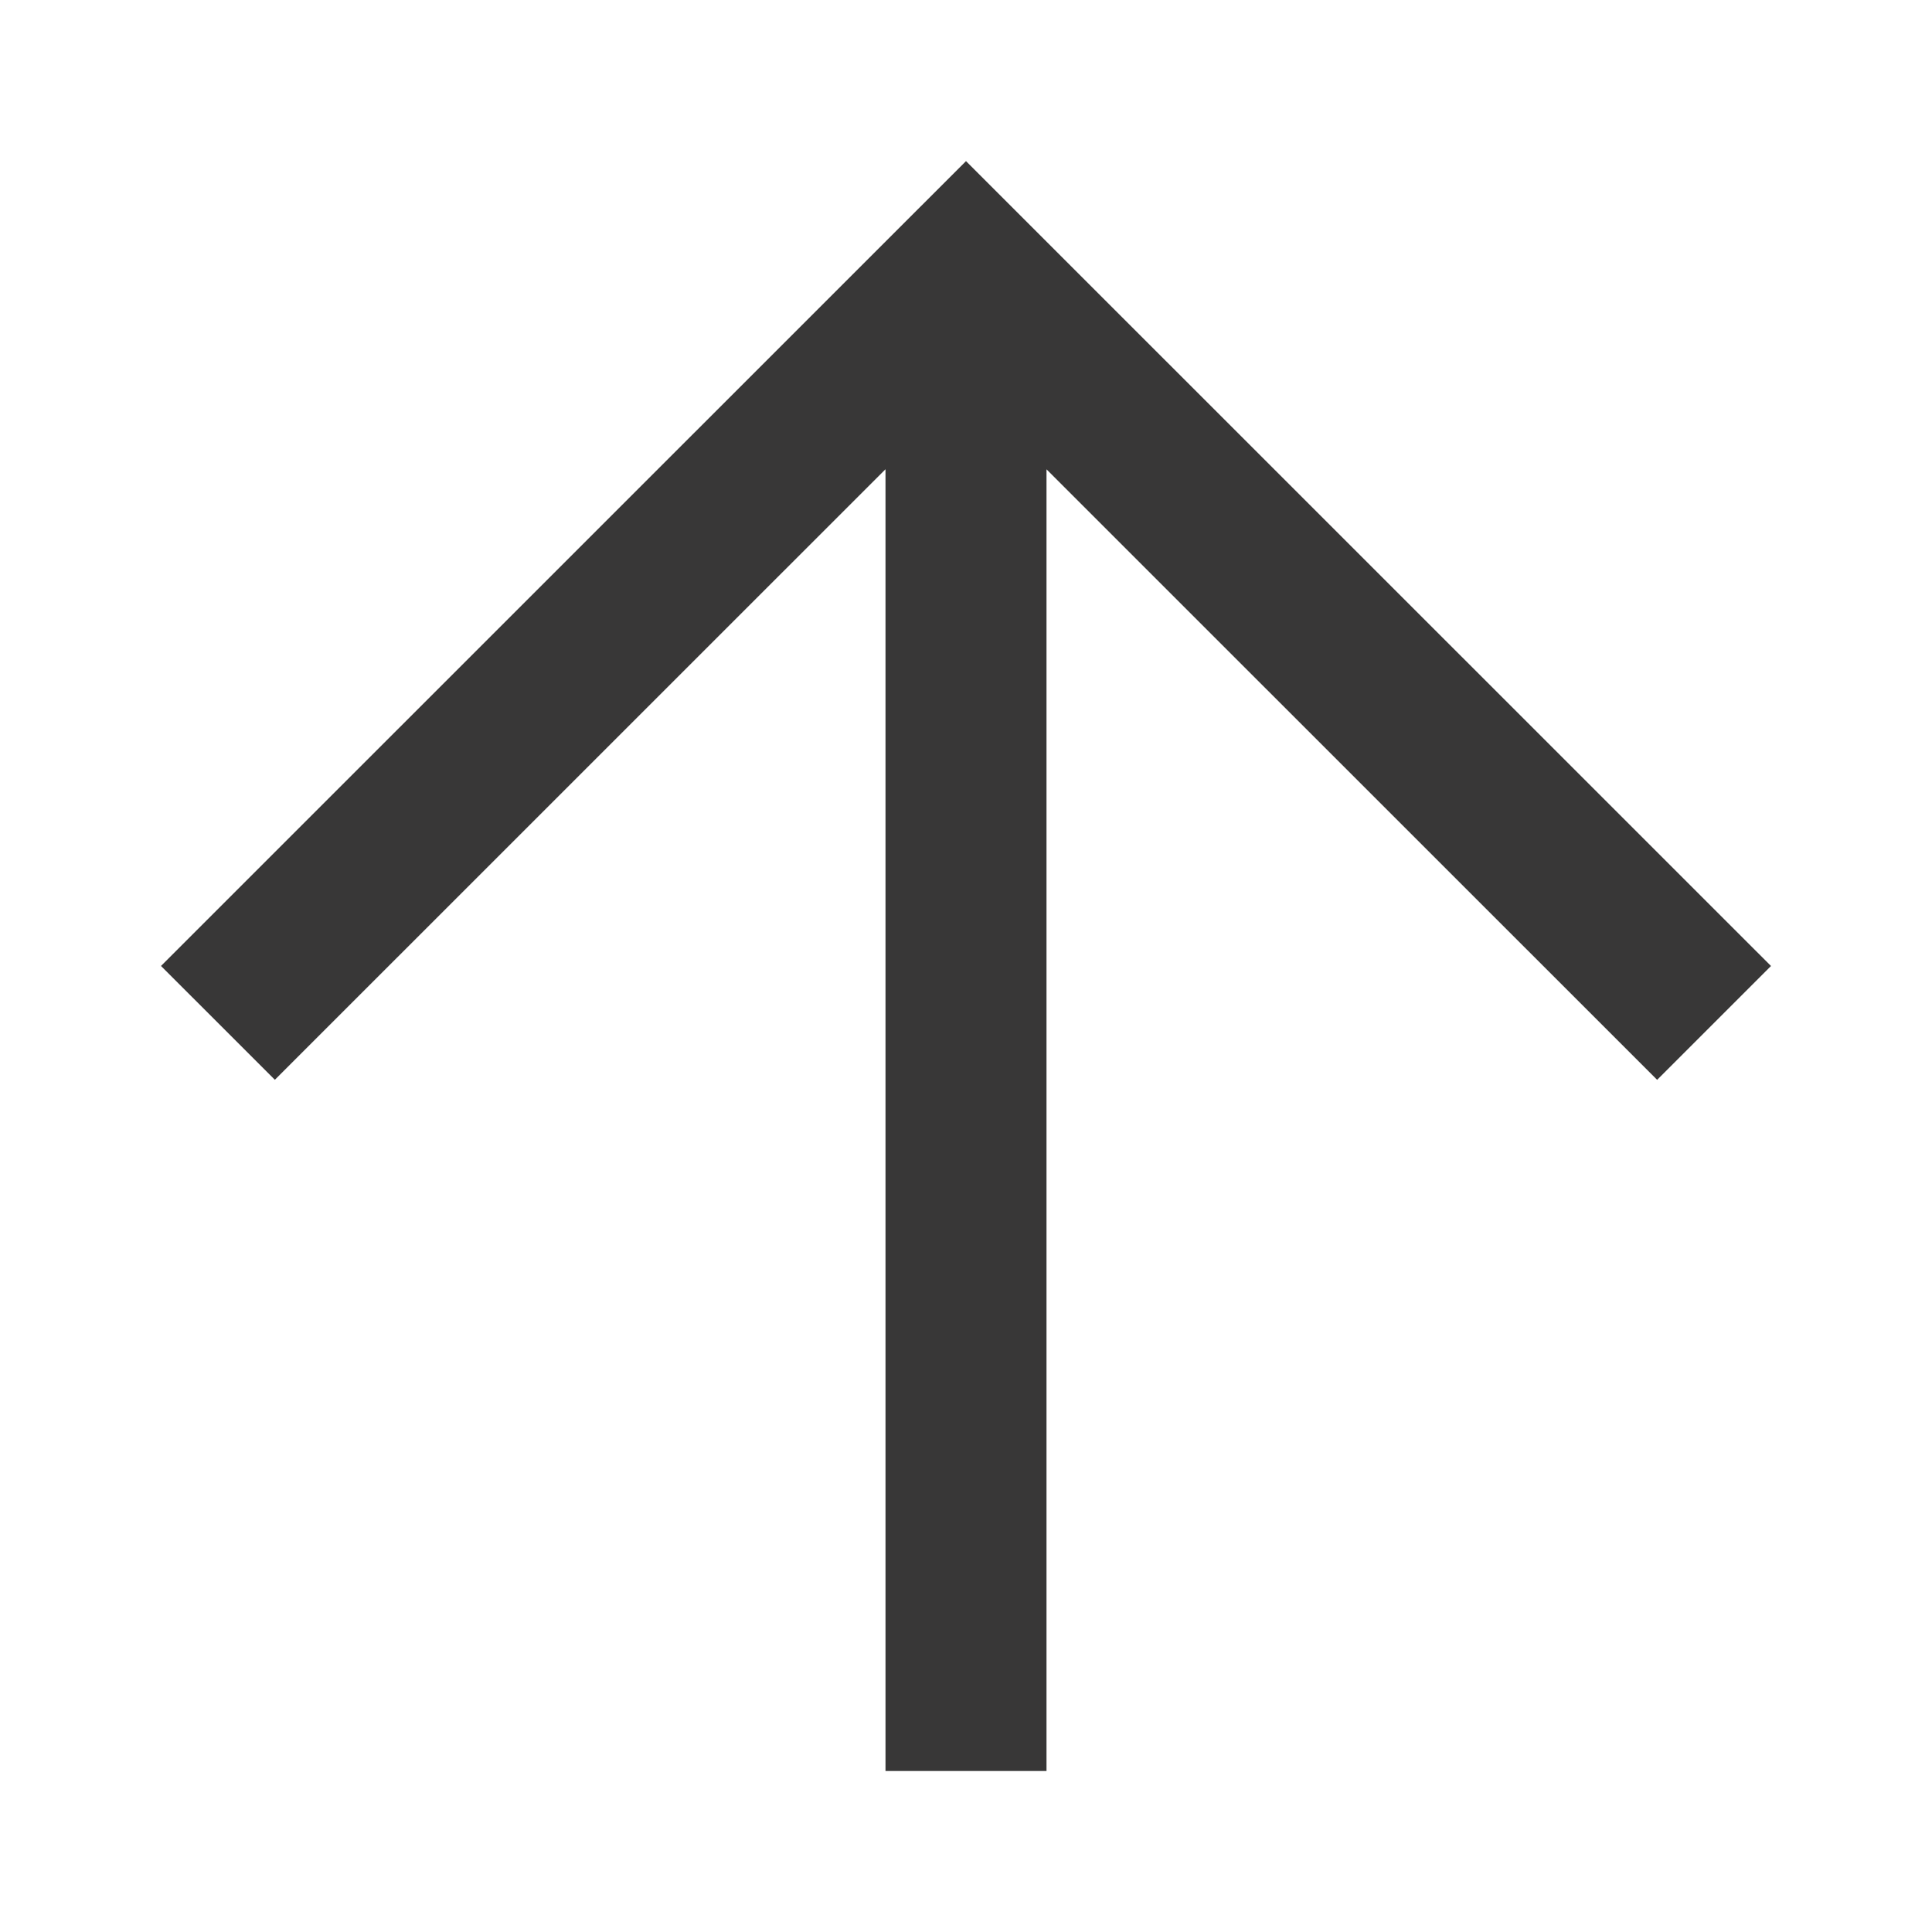
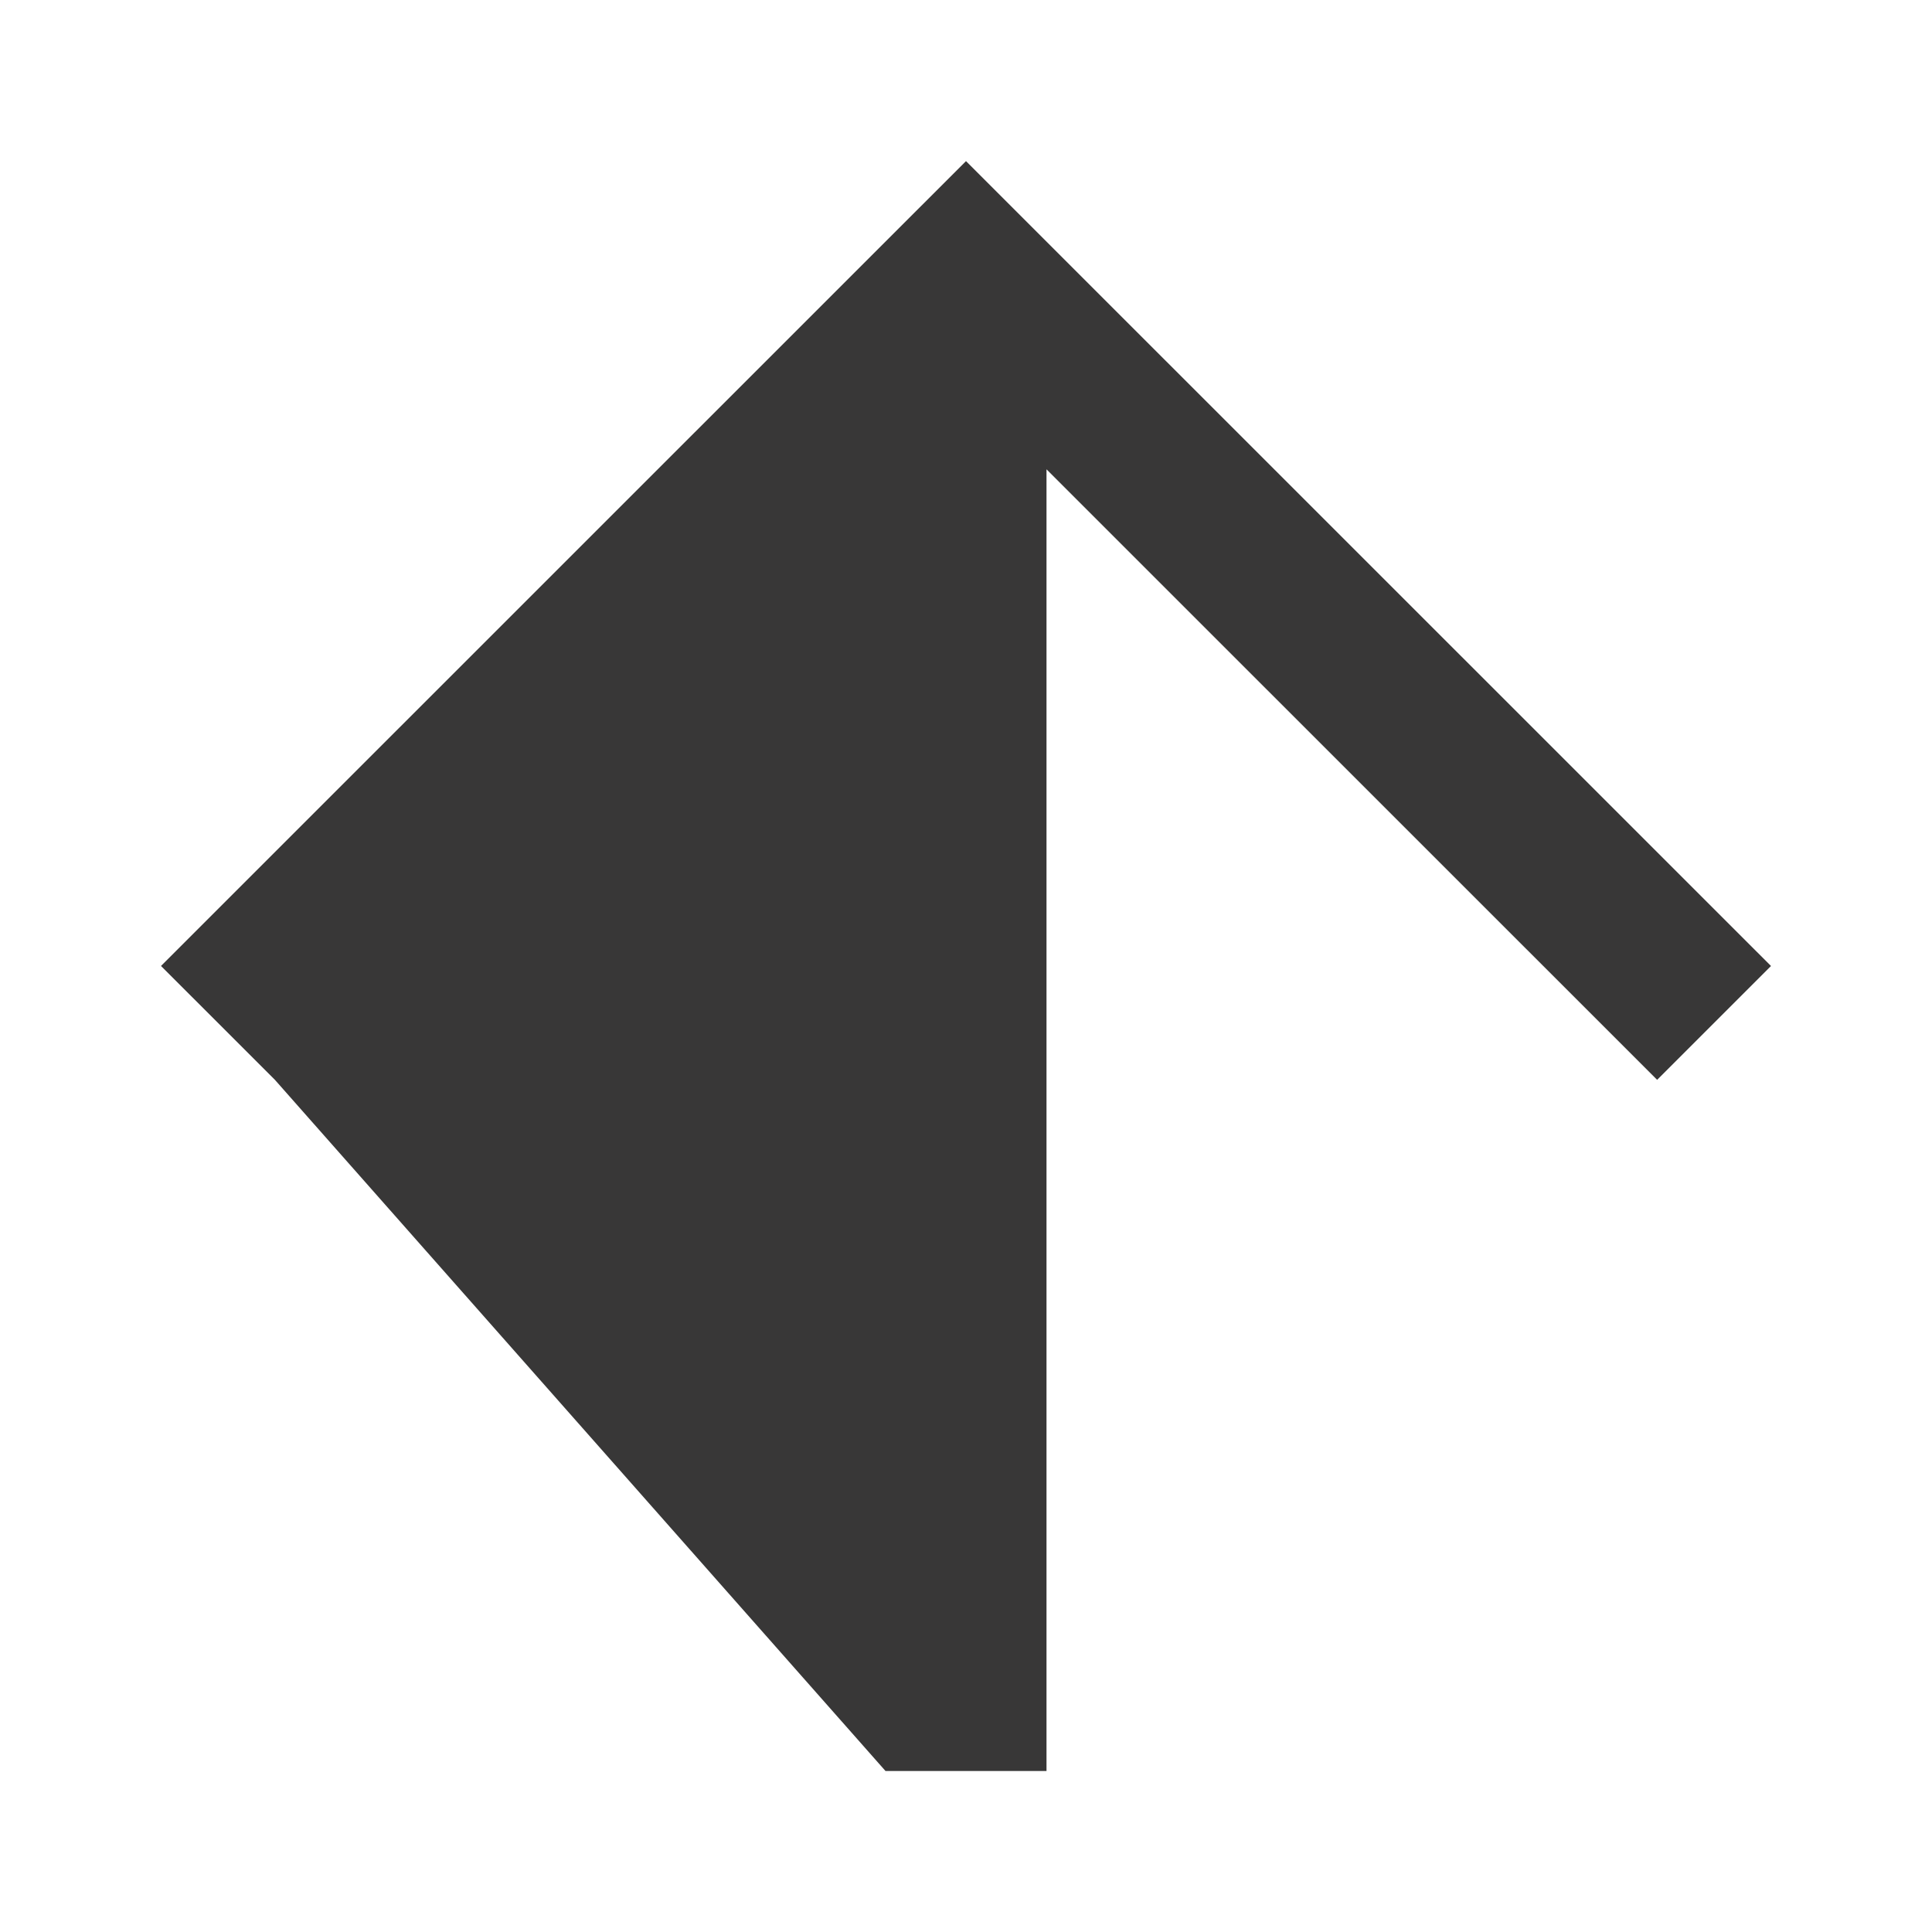
<svg xmlns="http://www.w3.org/2000/svg" width="48" height="48" viewBox="0 0 48 48" fill="none">
-   <path fill-rule="evenodd" clip-rule="evenodd" d="M26.828 6.831L44 24L41.171 26.828L26 11.66L26 44L22 44L22 11.658L6.829 26.827L4 23.999L21.171 6.831L24 4.003L26.828 6.831Z" fill="#383737" />
+   <path fill-rule="evenodd" clip-rule="evenodd" d="M26.828 6.831L44 24L41.171 26.828L26 11.66L26 44L22 44L6.829 26.827L4 23.999L21.171 6.831L24 4.003L26.828 6.831Z" fill="#383737" />
</svg>